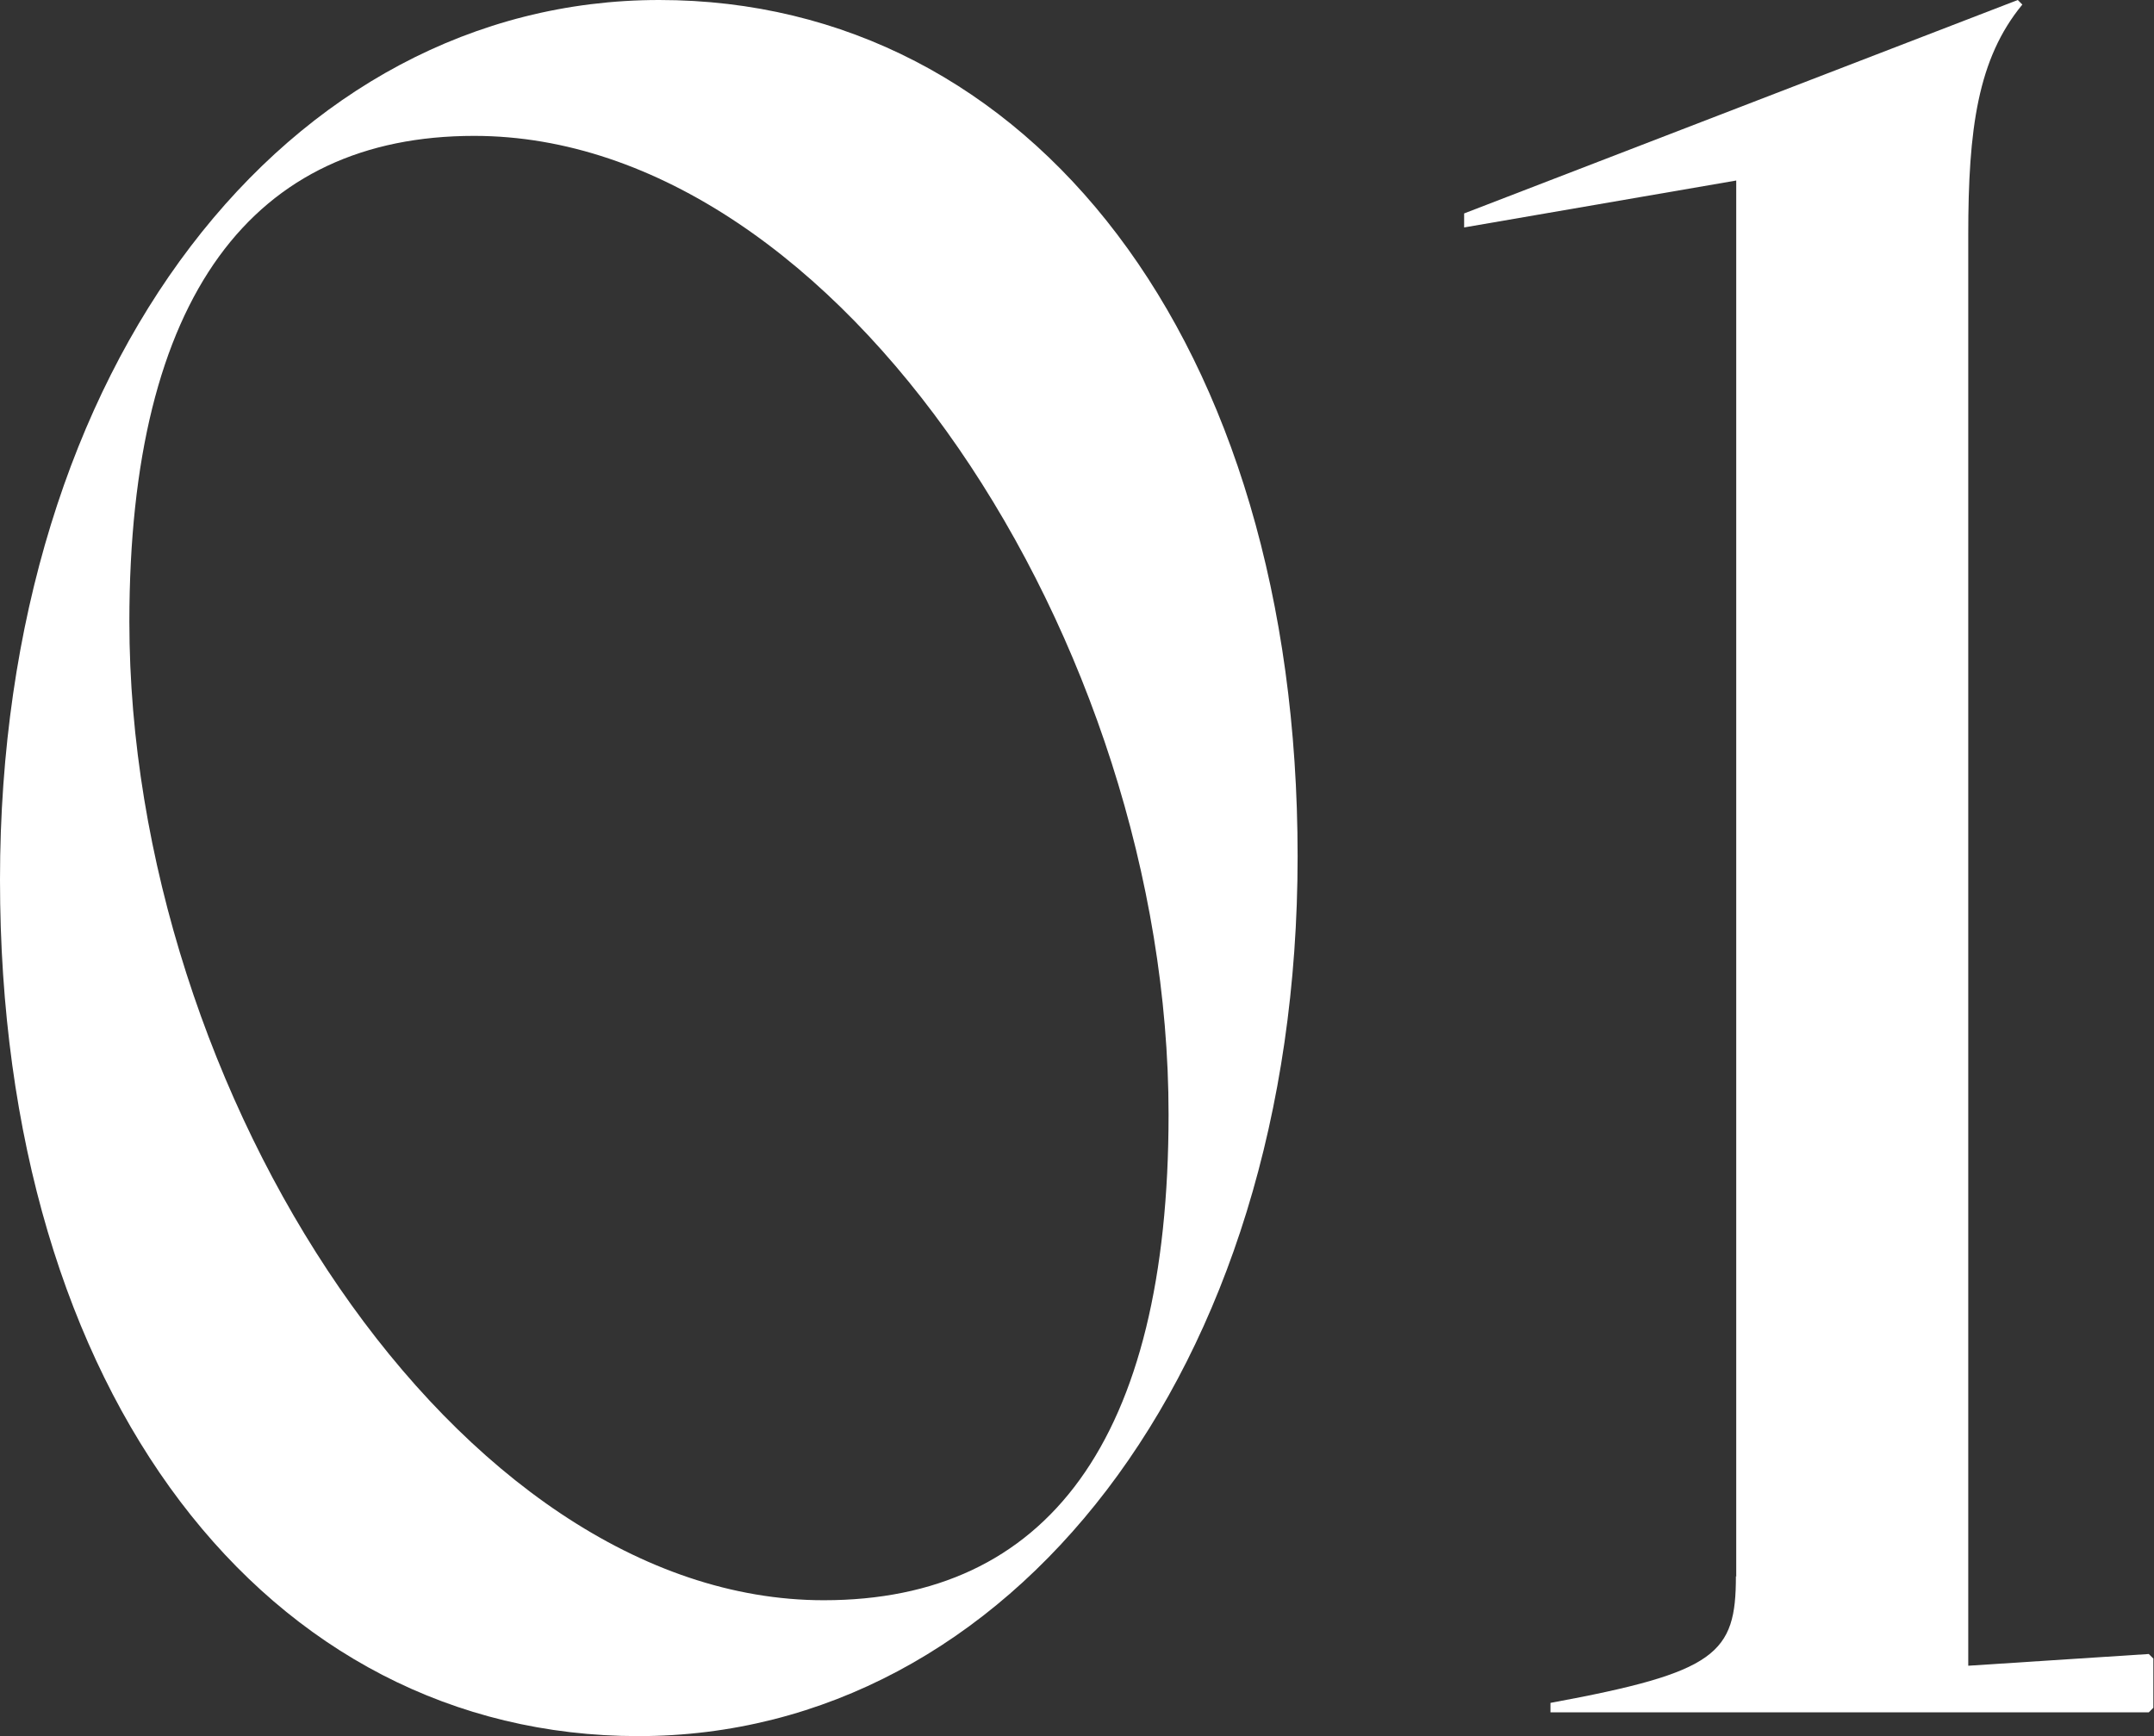
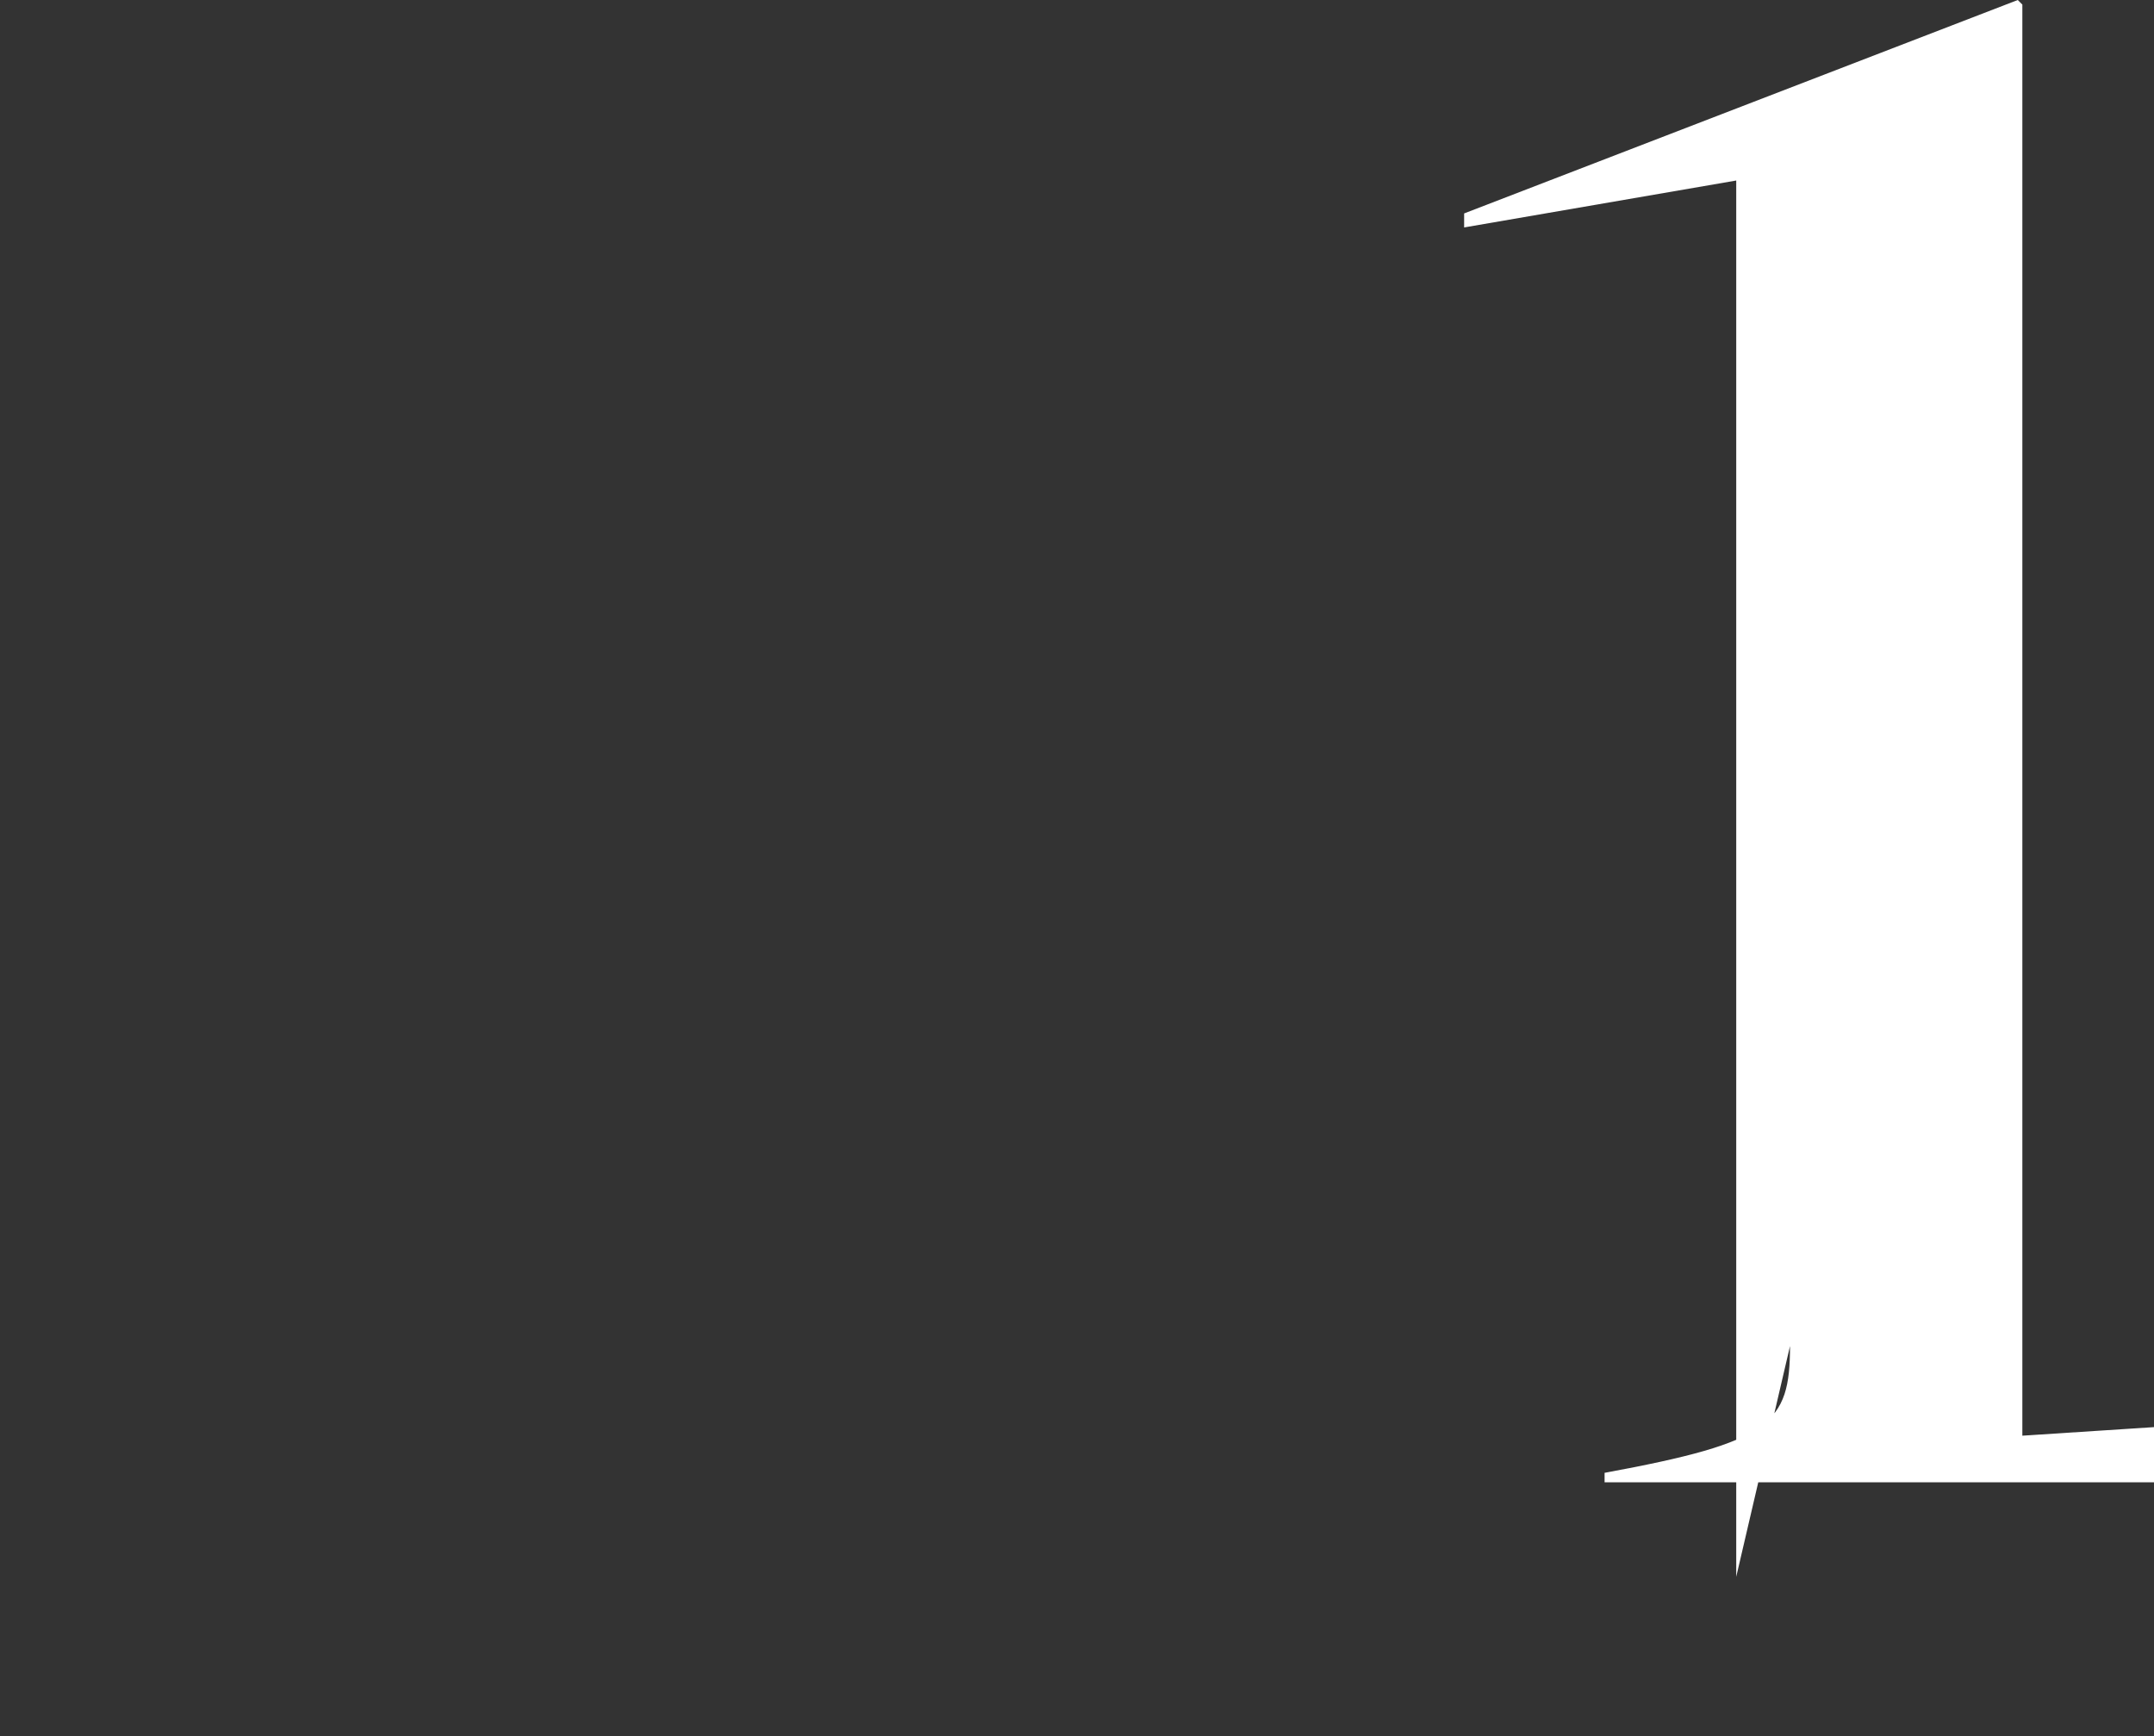
<svg xmlns="http://www.w3.org/2000/svg" id="_レイヤー_2" data-name="レイヤー_2" viewBox="0 0 66.1 53.28">
  <rect x="0" y="0" width="66.1" height="53.28" fill="#333333" stroke="none" />
  <defs>
    <style>
      .cls-1 {
        fill: #fff;
      }
    </style>
  </defs>
  <g id="_レイヤー_1-2" data-name="レイヤー_1">
    <g id="other">
      <g>
-         <path class="cls-1" d="M0,27C0,11.16,8.86,0,20.23,0s19.59,10.44,19.59,26.28-8.86,27-20.23,27S0,42.84,0,27ZM35.86,34.2c0-14.47-10.08-30.03-21.31-30.03-6.77,0-10.58,4.9-10.58,14.91,0,14.47,10.08,30.03,21.31,30.03,6.84,0,10.58-4.9,10.58-14.91Z" />
-         <path class="cls-1" d="M53.28,48.39V5.54l-8.35,1.44v-.43L61.92,0l.14.14c-1.37,1.66-1.66,3.82-1.66,7.06v43.92l5.54-.36.14.14v1.51l-.14.14h-18.36v-.29c5.11-.94,5.69-1.51,5.69-3.89Z" />
+         <path class="cls-1" d="M53.28,48.39V5.54l-8.35,1.44v-.43L61.92,0l.14.14v43.92l5.54-.36.14.14v1.51l-.14.14h-18.36v-.29c5.11-.94,5.69-1.51,5.69-3.89Z" />
      </g>
    </g>
  </g>
</svg>